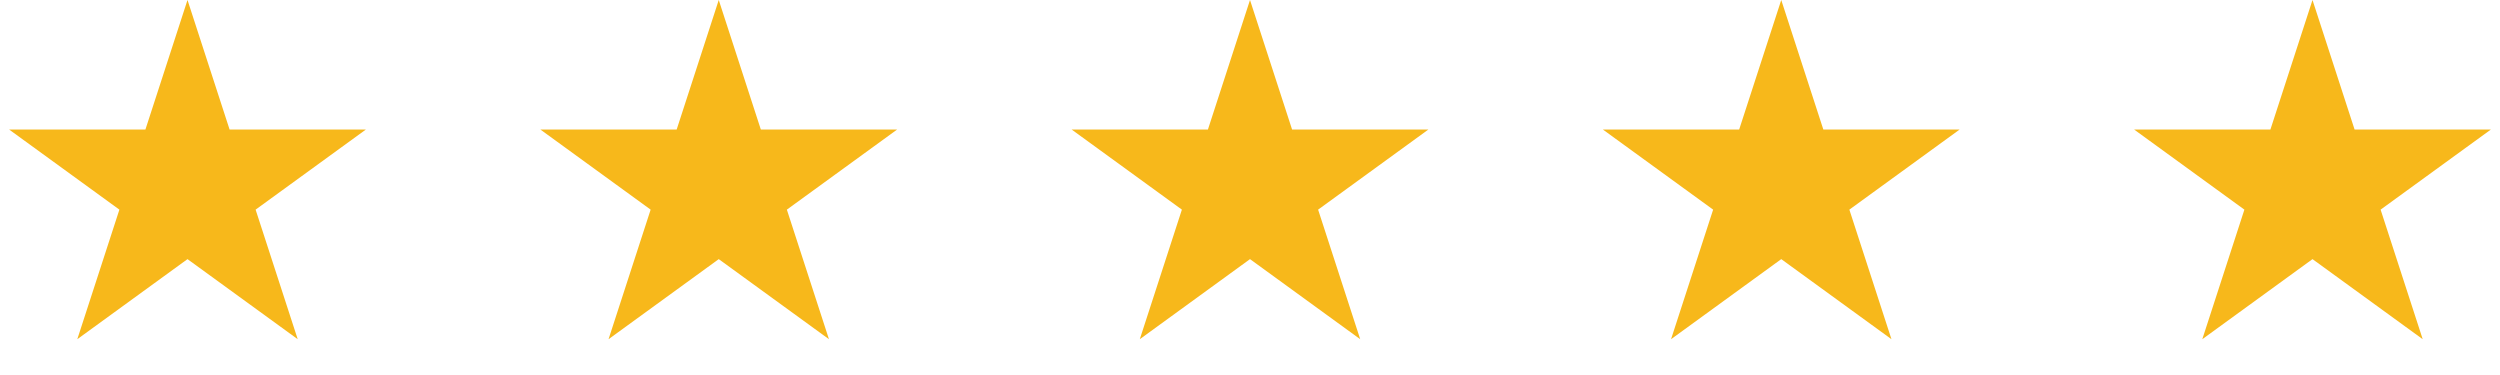
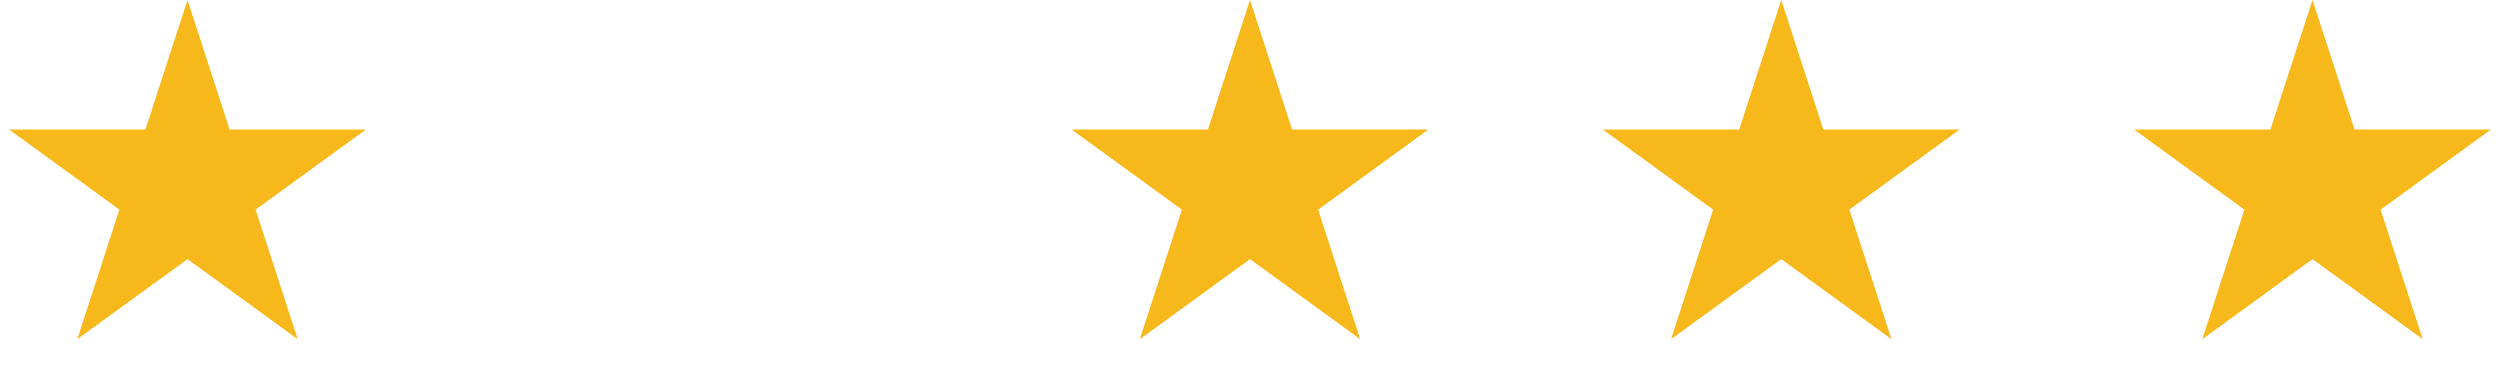
<svg xmlns="http://www.w3.org/2000/svg" width="160" height="24" viewBox="0 0 160 24" fill="none">
  <path d="M12 0L14.694 8.292H23.413L16.359 13.417L19.053 21.709L12 16.584L4.947 21.709L7.641 13.417L0.587 8.292H9.306L12 0Z" fill="#F7B81B" />
-   <path d="M46 0L48.694 8.292H57.413L50.359 13.417L53.053 21.709L46 16.584L38.947 21.709L41.641 13.417L34.587 8.292H43.306L46 0Z" fill="#F7B81B" />
  <path d="M80 0L82.694 8.292H91.413L84.359 13.417L87.053 21.709L80 16.584L72.947 21.709L75.641 13.417L68.587 8.292H77.306L80 0Z" fill="#F7B81B" />
  <path d="M114 0L116.694 8.292H125.413L118.359 13.417L121.053 21.709L114 16.584L106.947 21.709L109.641 13.417L102.587 8.292H111.306L114 0Z" fill="#F7B81B" />
  <path d="M148 0L150.694 8.292H159.413L152.359 13.417L155.053 21.709L148 16.584L140.947 21.709L143.641 13.417L136.587 8.292H145.306L148 0Z" fill="#F7B81B" />
</svg>